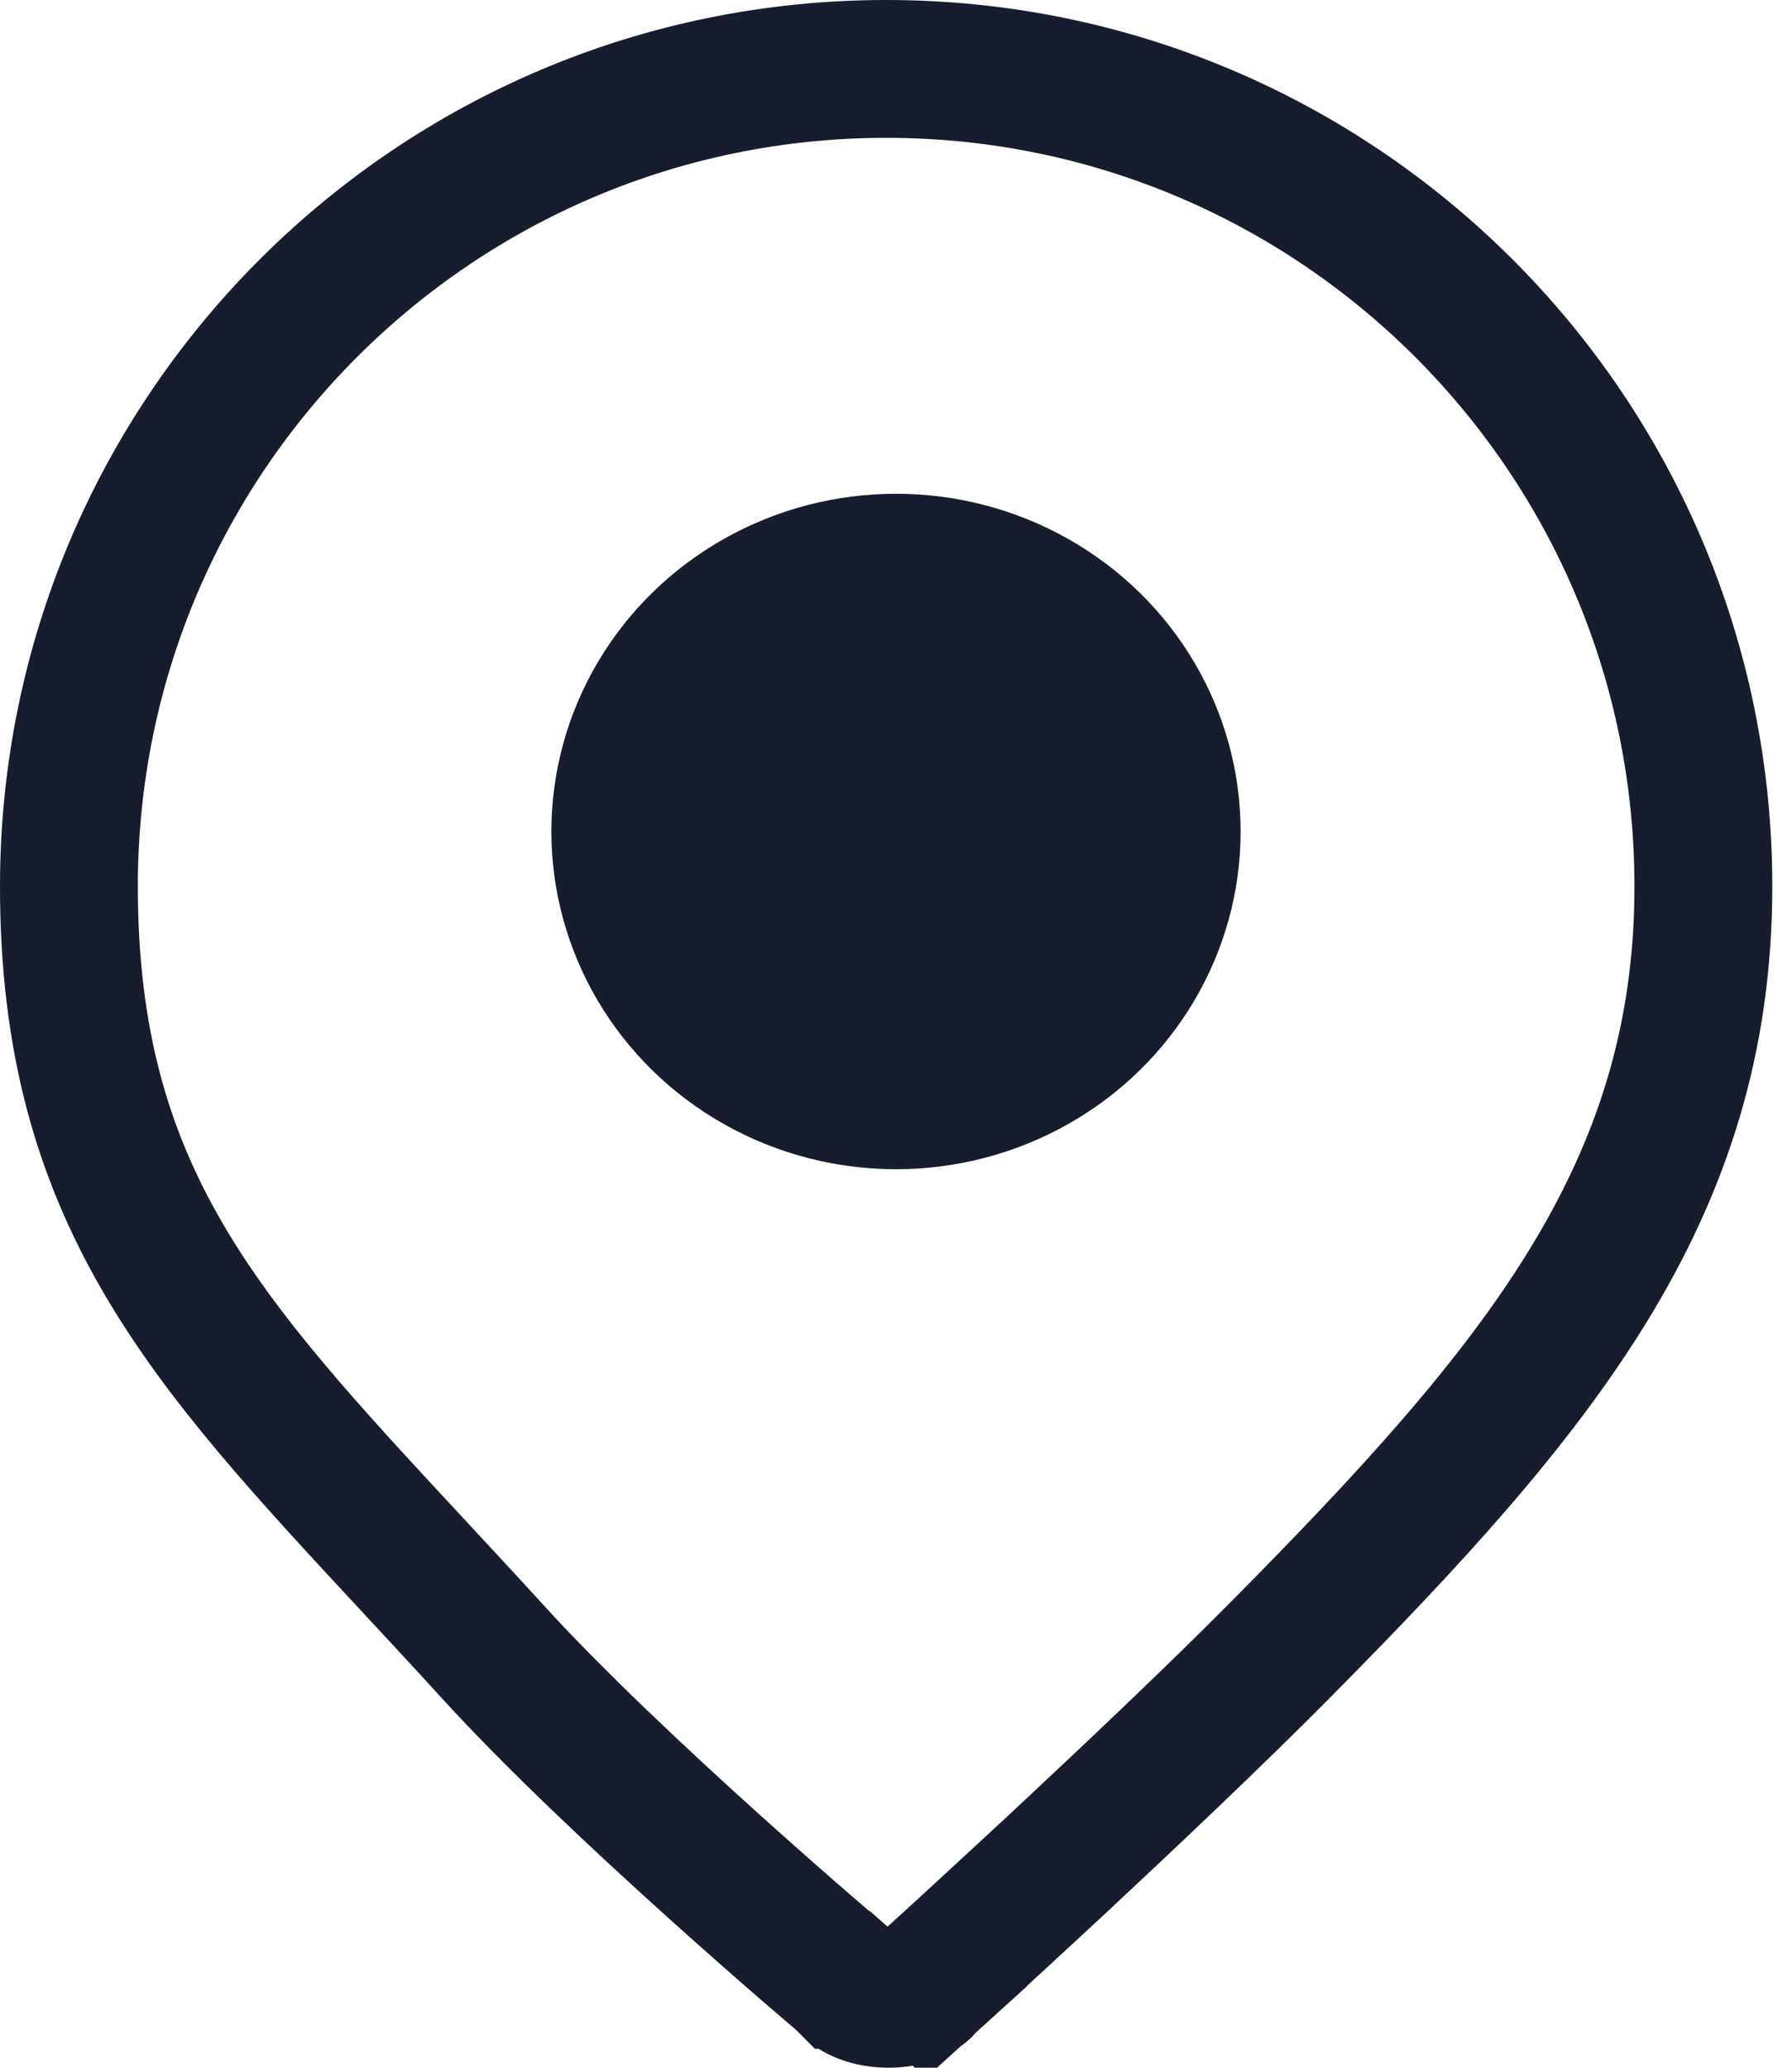
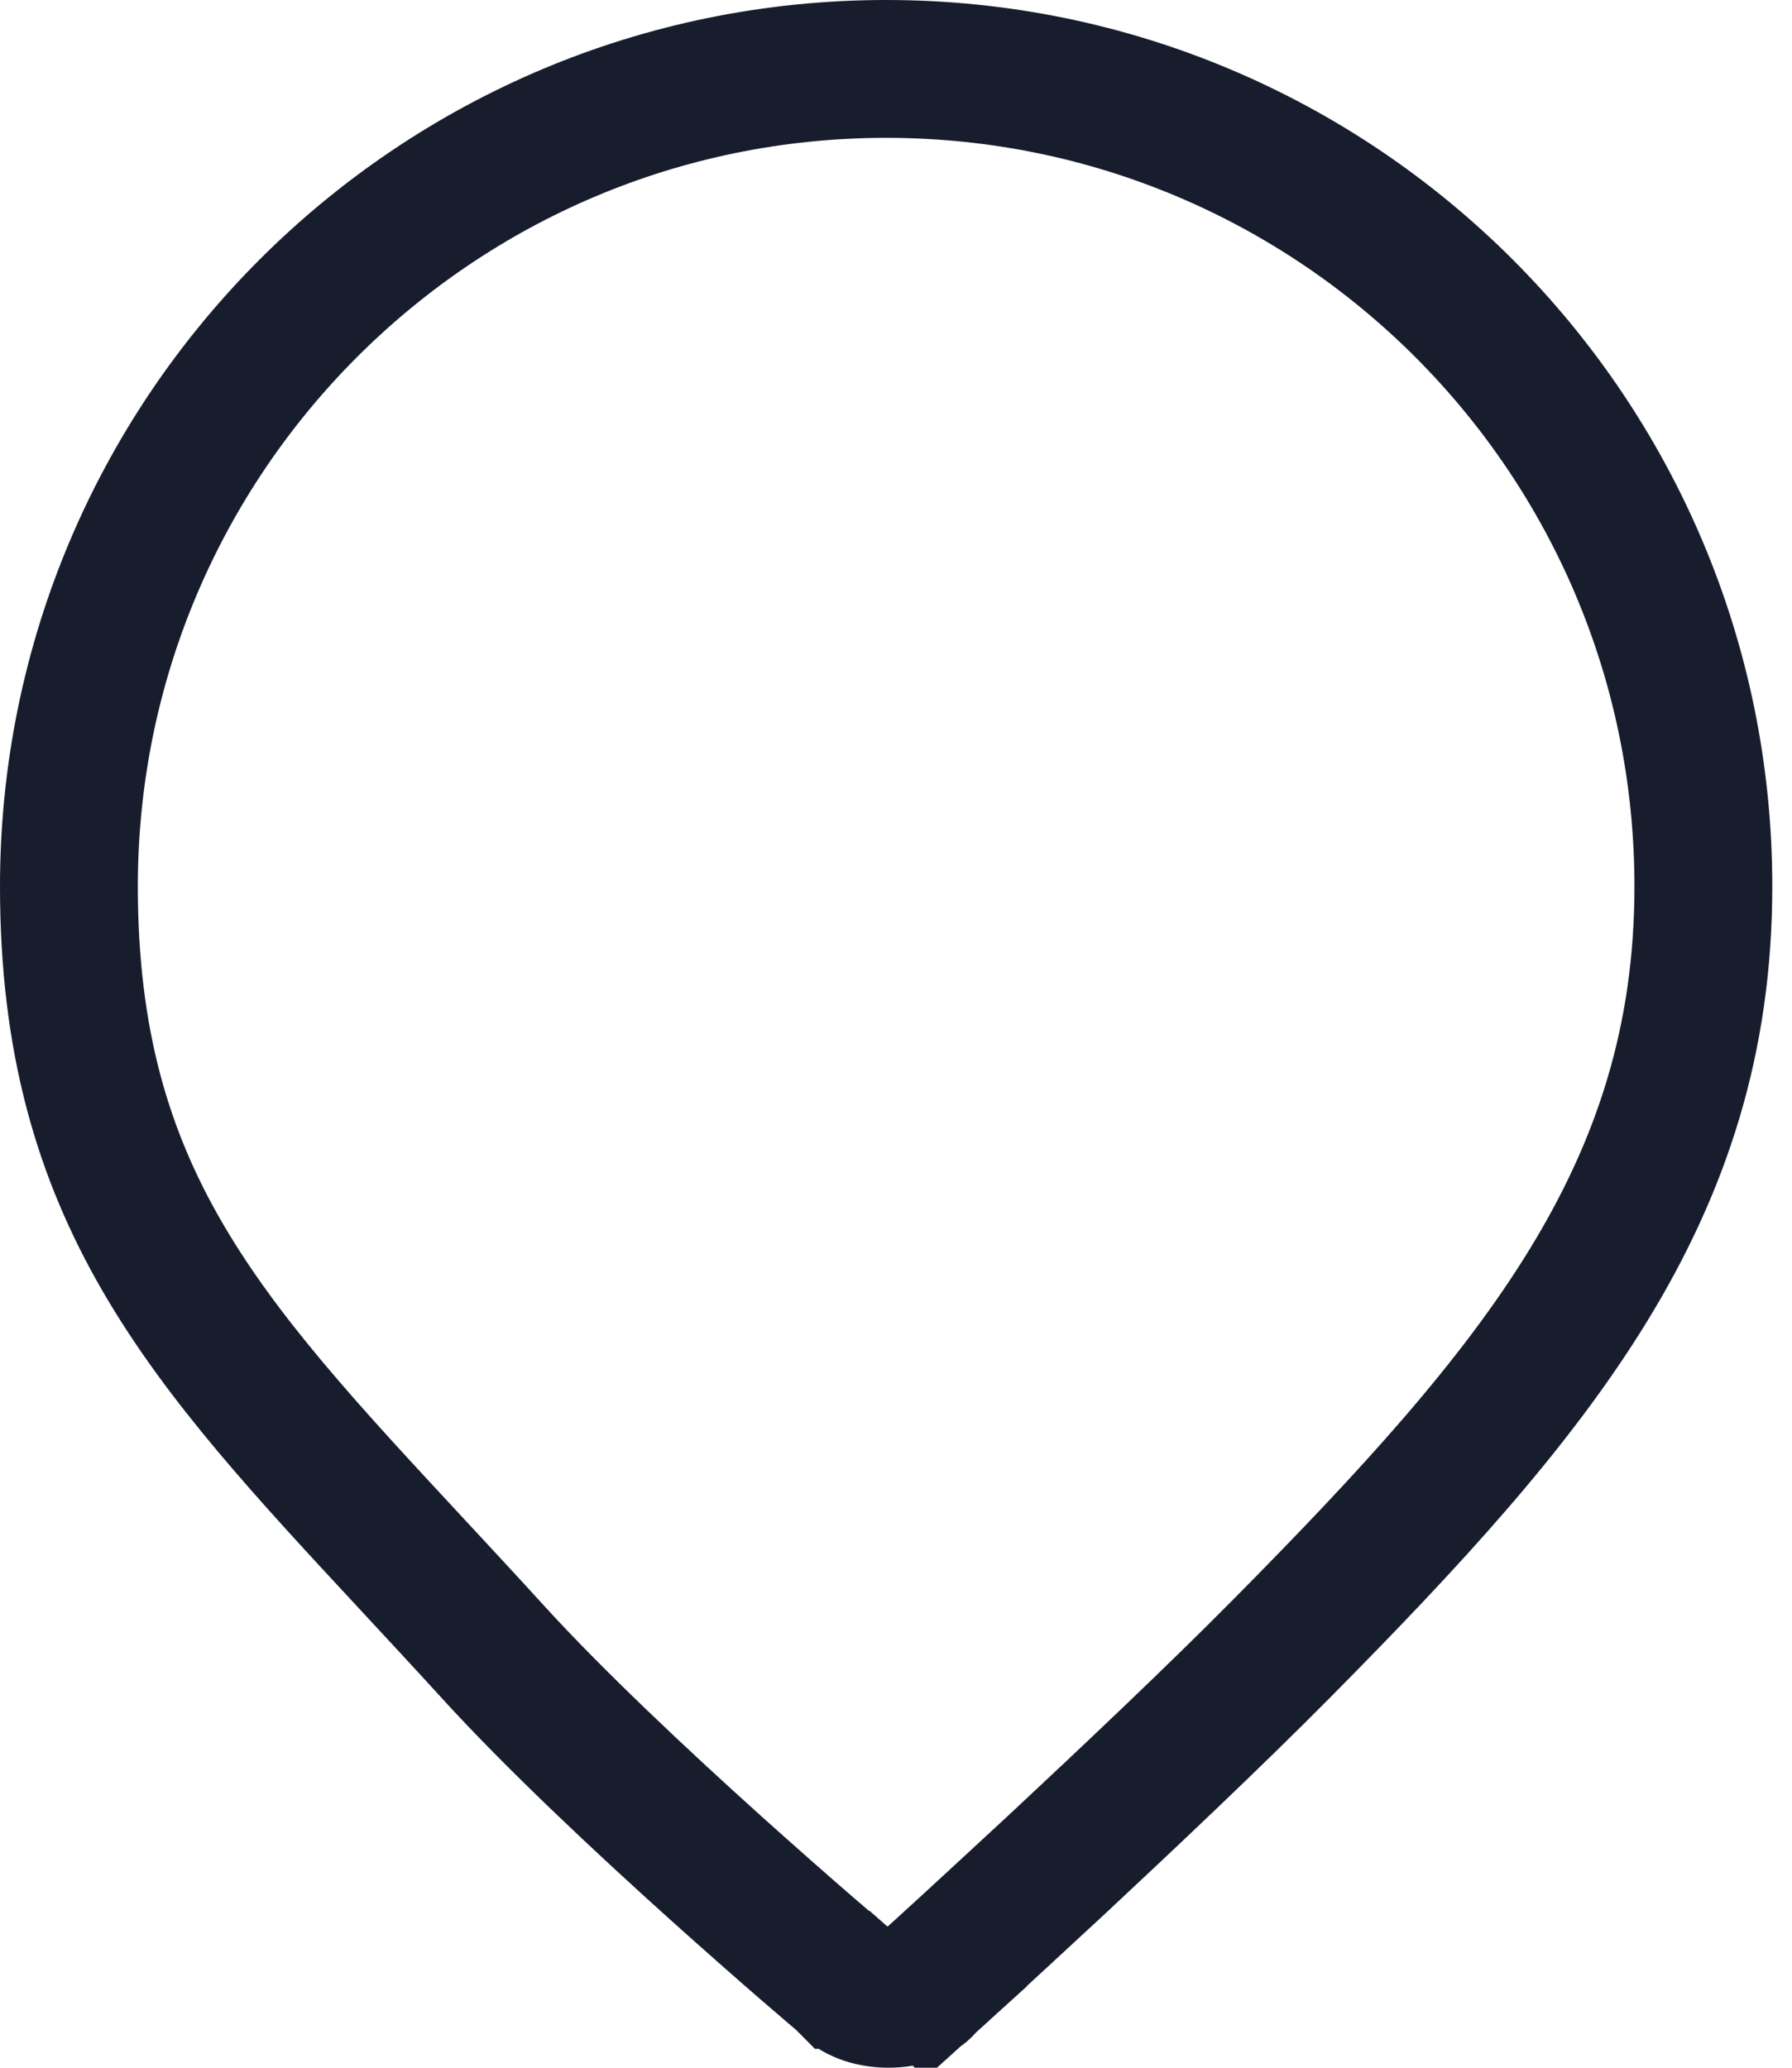
<svg xmlns="http://www.w3.org/2000/svg" width="13" height="15" viewBox="0 0 13 15" fill="none">
-   <ellipse cx="6.5" cy="6.032" rx="2.5" ry="2.45" fill="#181D2D" />
  <path d="M6.169 14.41L6.146 14.385L6.121 14.363L6.121 14.363L6.121 14.363L6.121 14.363L6.12 14.363L6.117 14.36L6.103 14.348L6.05 14.303C6.003 14.263 5.936 14.205 5.851 14.132C5.682 13.986 5.448 13.78 5.184 13.543C4.654 13.066 4.019 12.471 3.569 11.976C3.366 11.753 3.169 11.542 2.981 11.339C1.484 9.727 0.5 8.668 0.5 6.43C0.5 3.155 3.154 0.5 6.429 0.5C9.703 0.5 12.357 3.155 12.357 6.43C12.357 8.645 11.159 10.079 9.296 11.961C8.817 12.445 8.18 13.047 7.66 13.532C7.4 13.773 7.171 13.984 7.007 14.135C6.925 14.21 6.859 14.27 6.813 14.312L6.761 14.359L6.748 14.371L6.745 14.374L6.744 14.375L6.744 14.375L6.744 14.375L7.079 14.745L6.744 14.375L6.721 14.395L6.702 14.418C6.675 14.448 6.589 14.501 6.443 14.5C6.297 14.499 6.202 14.447 6.169 14.41Z" stroke="#181D2D" />
</svg>